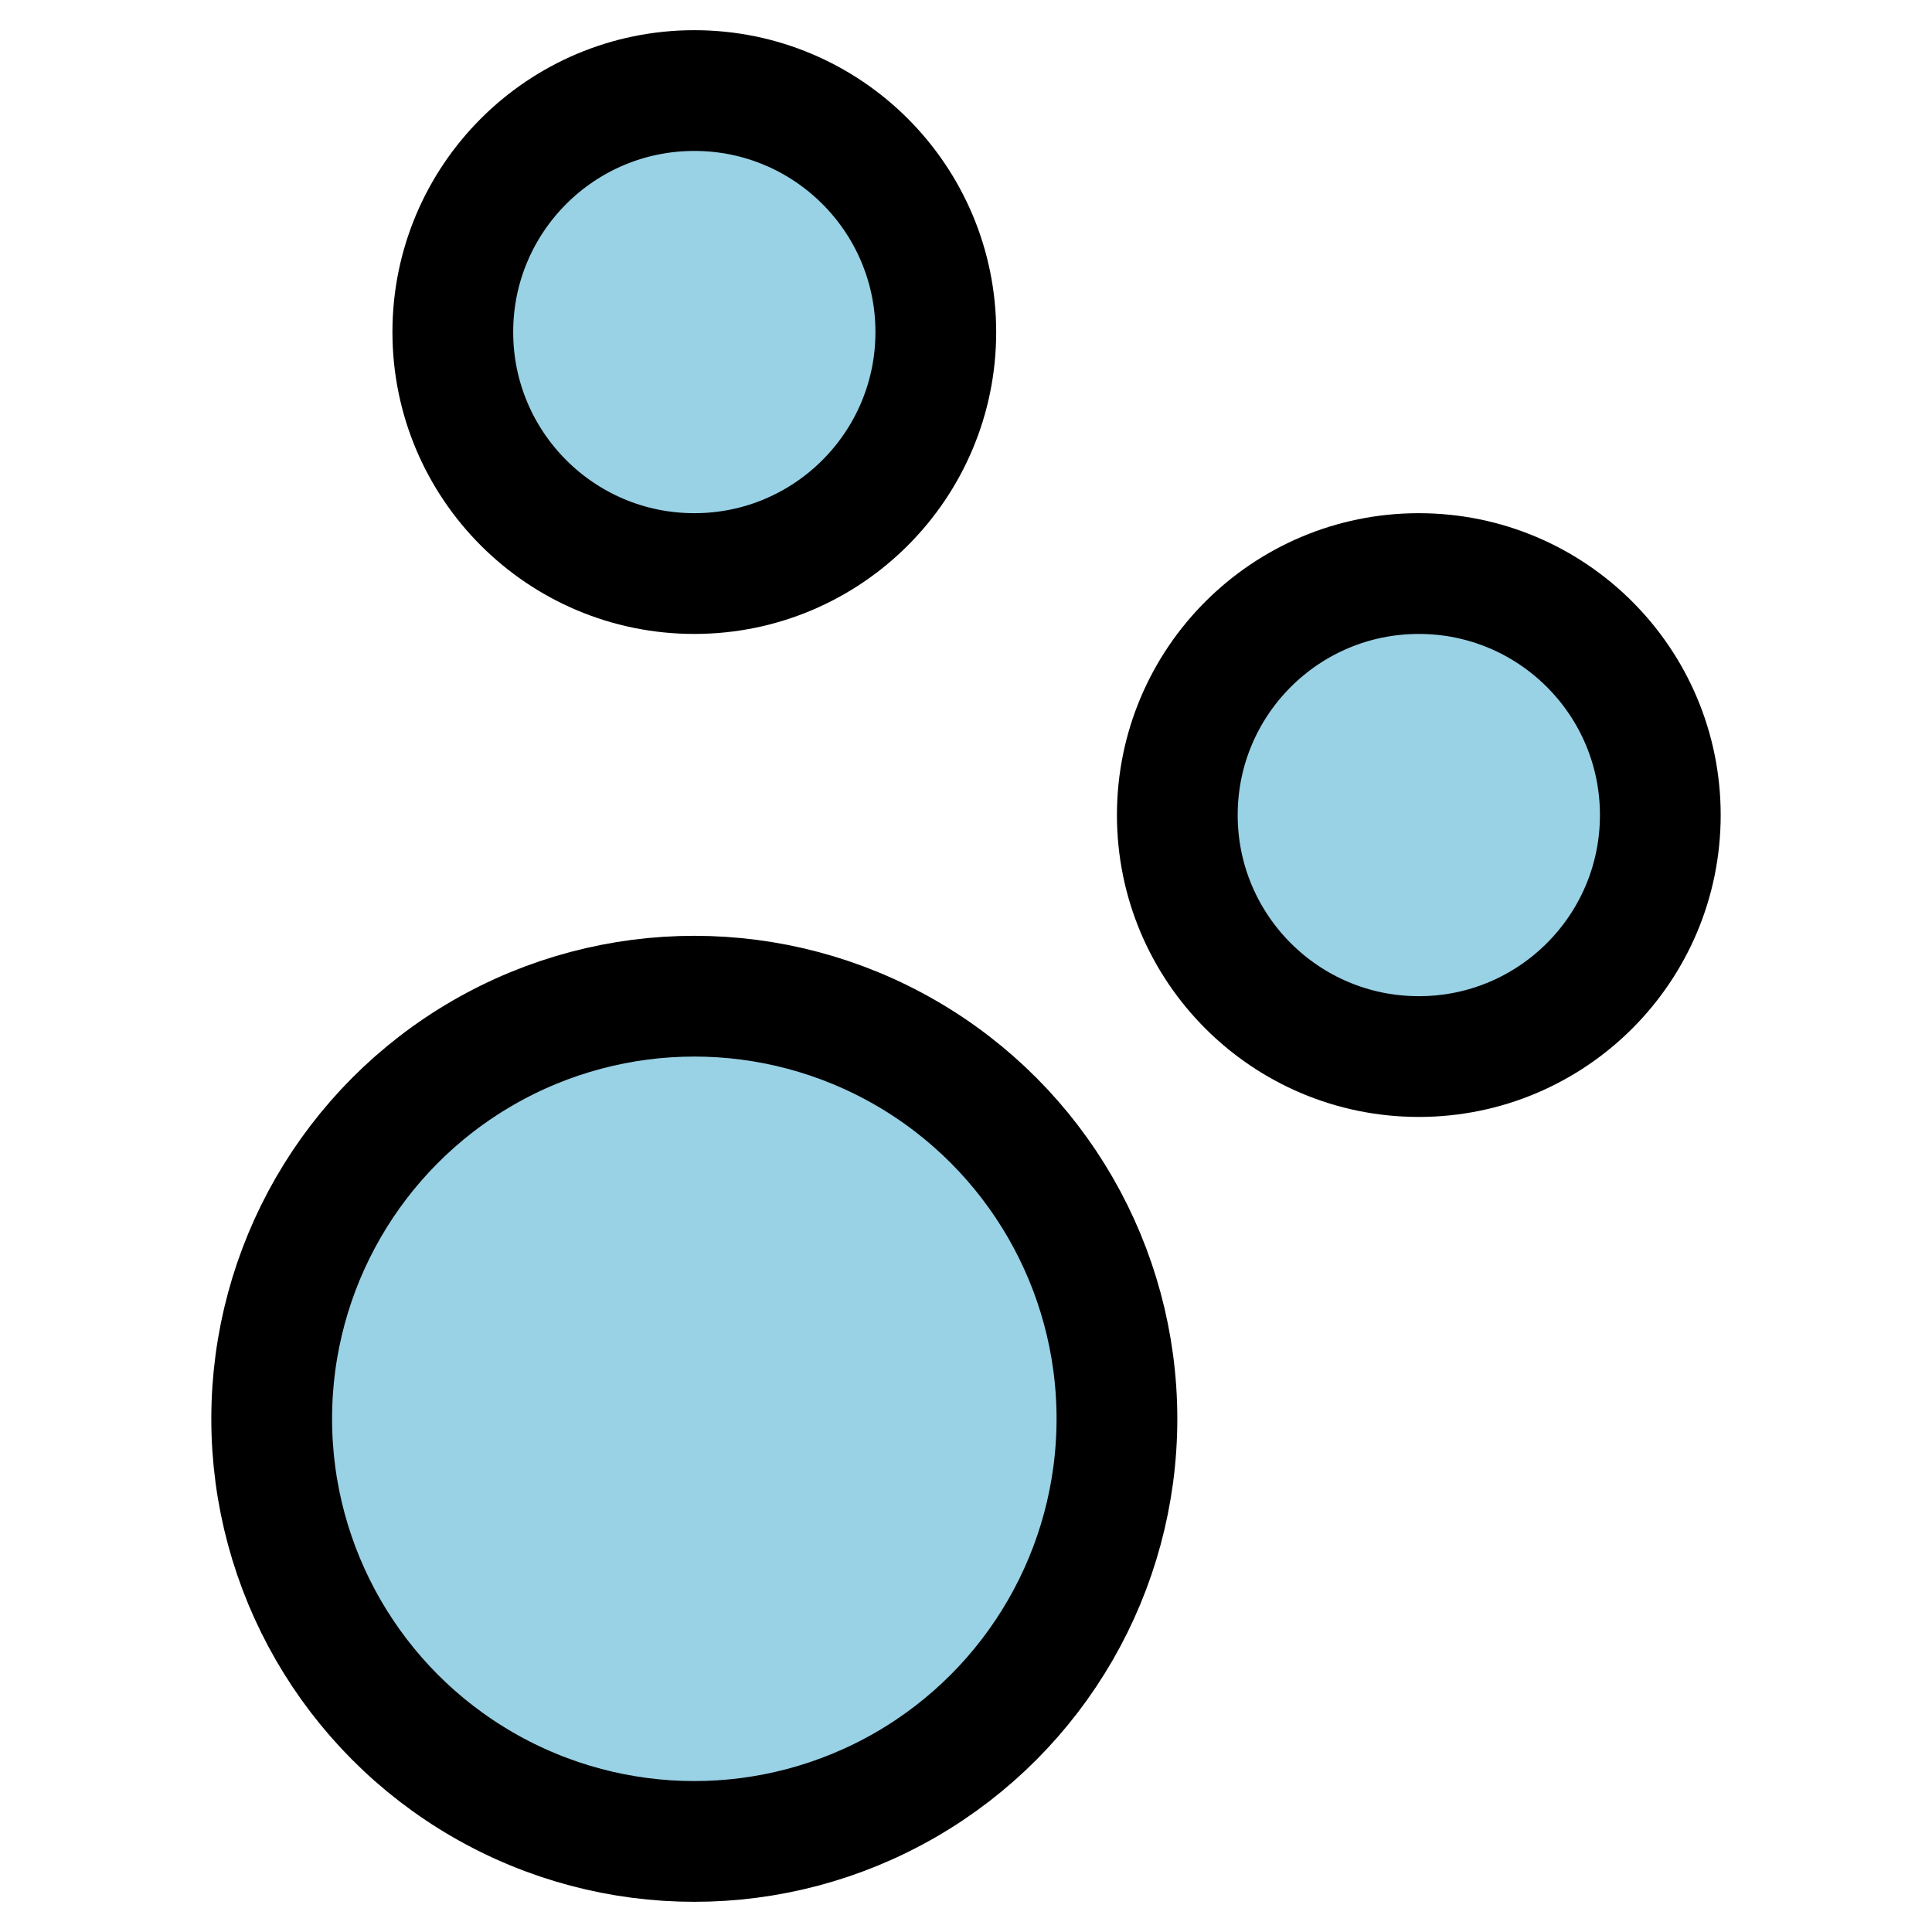
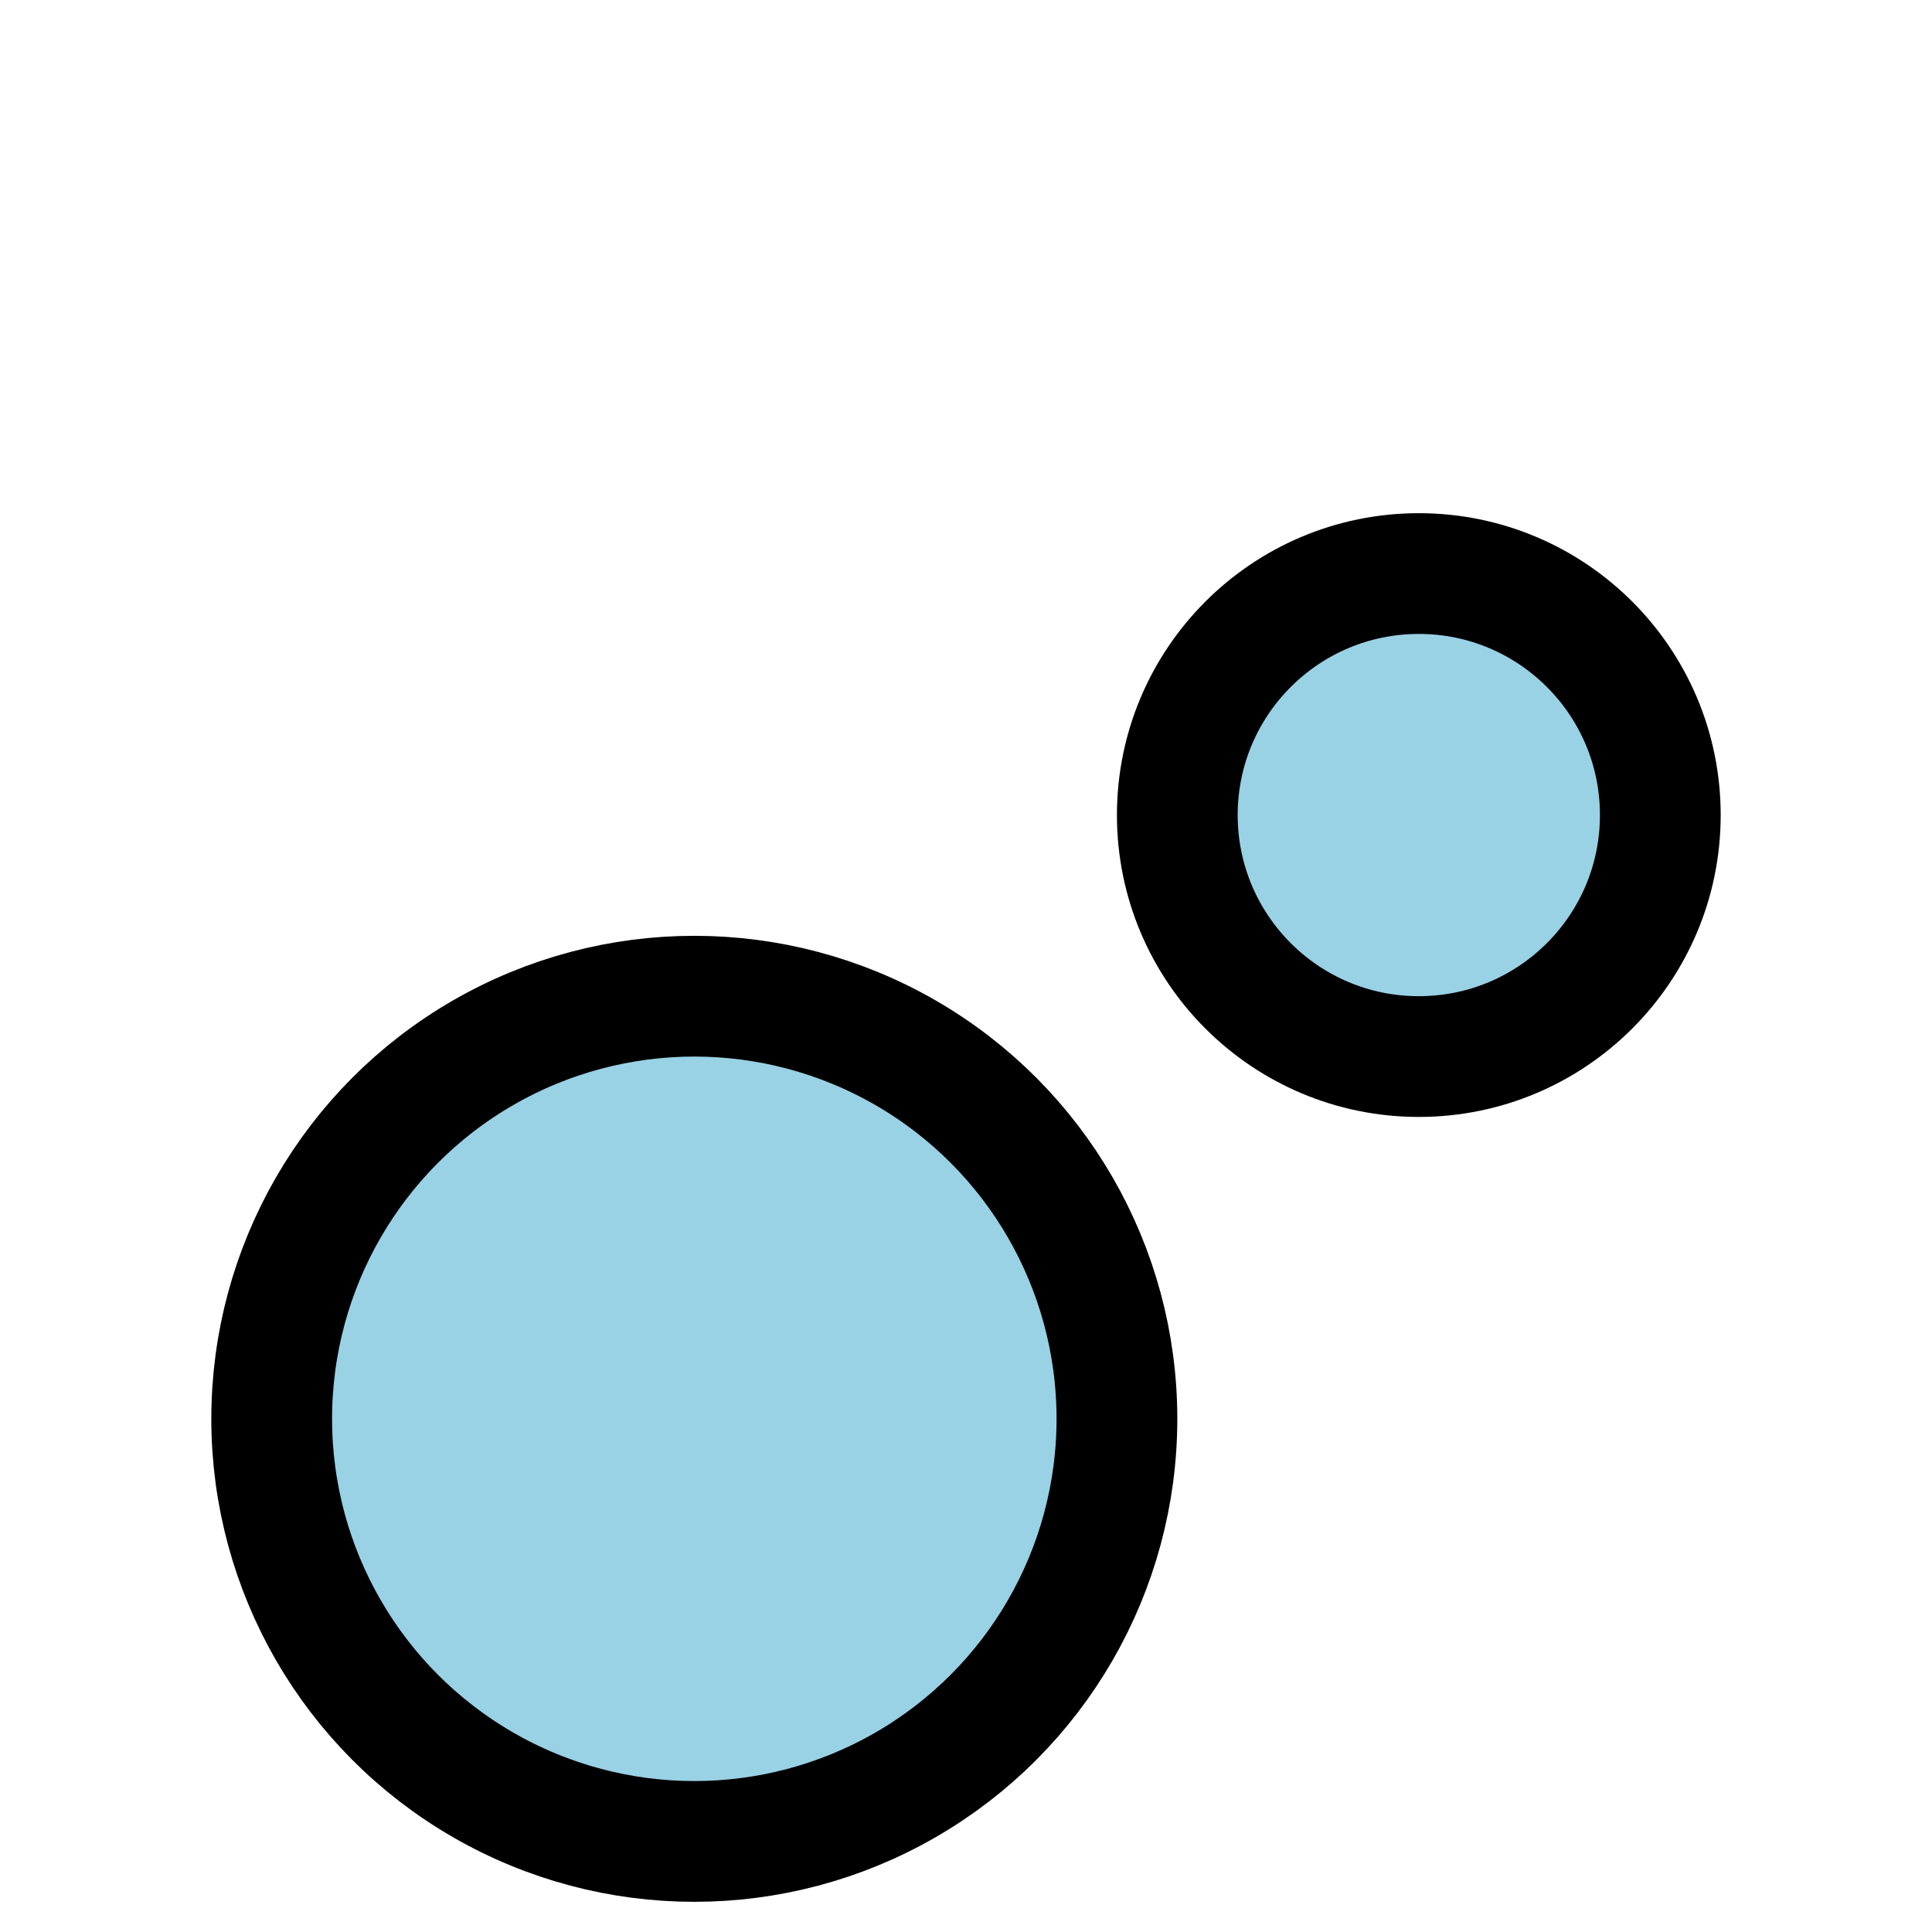
<svg xmlns="http://www.w3.org/2000/svg" id="Layer_1" data-name="Layer 1" viewBox="0 0 16 16">
  <defs>
    <style>.cls-1{fill:#99d1e5;stroke:#000;stroke-miterlimit:10;}</style>
  </defs>
  <title>Cleanses Oily Skin</title>
  <circle class="cls-1" cx="5.75" cy="11.75" r="3.5" />
  <circle class="cls-1" cx="11.75" cy="6.75" r="2" />
-   <circle class="cls-1" cx="5.75" cy="2.75" r="2" />
</svg>